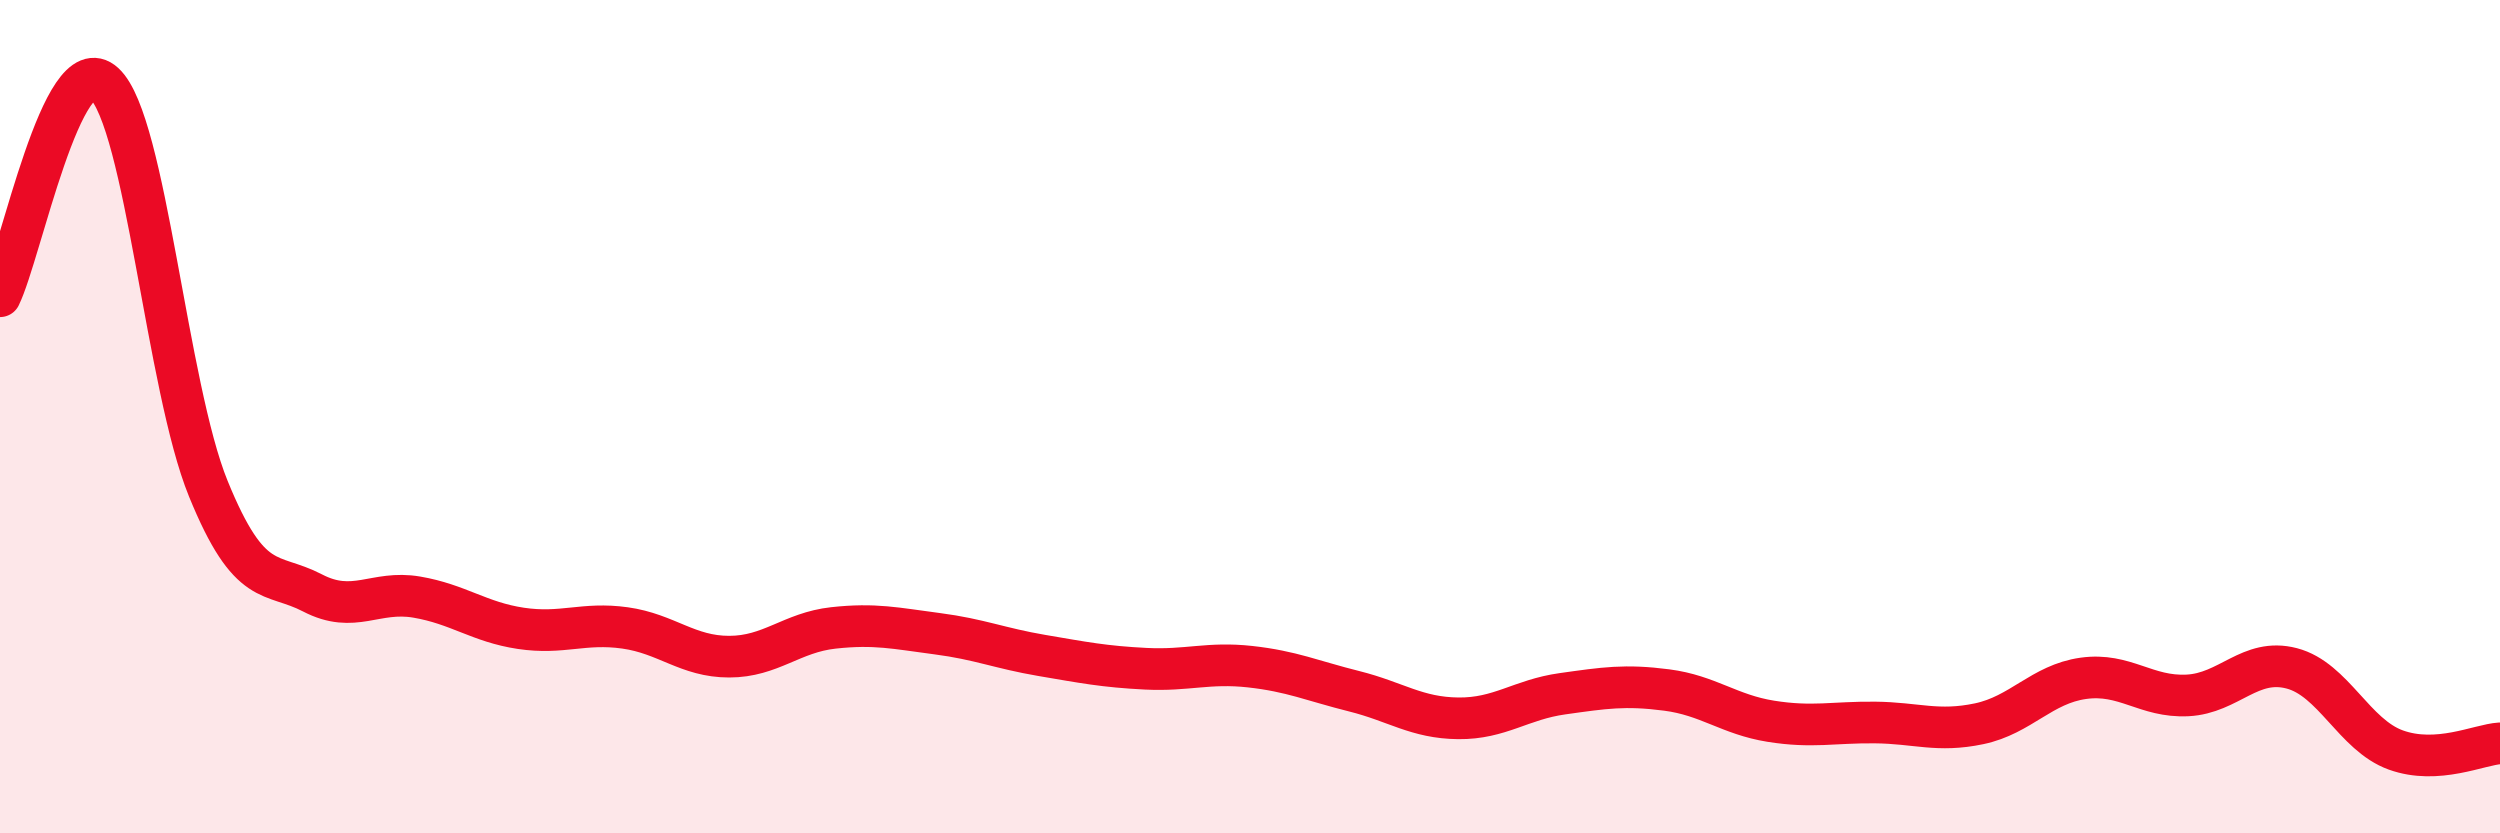
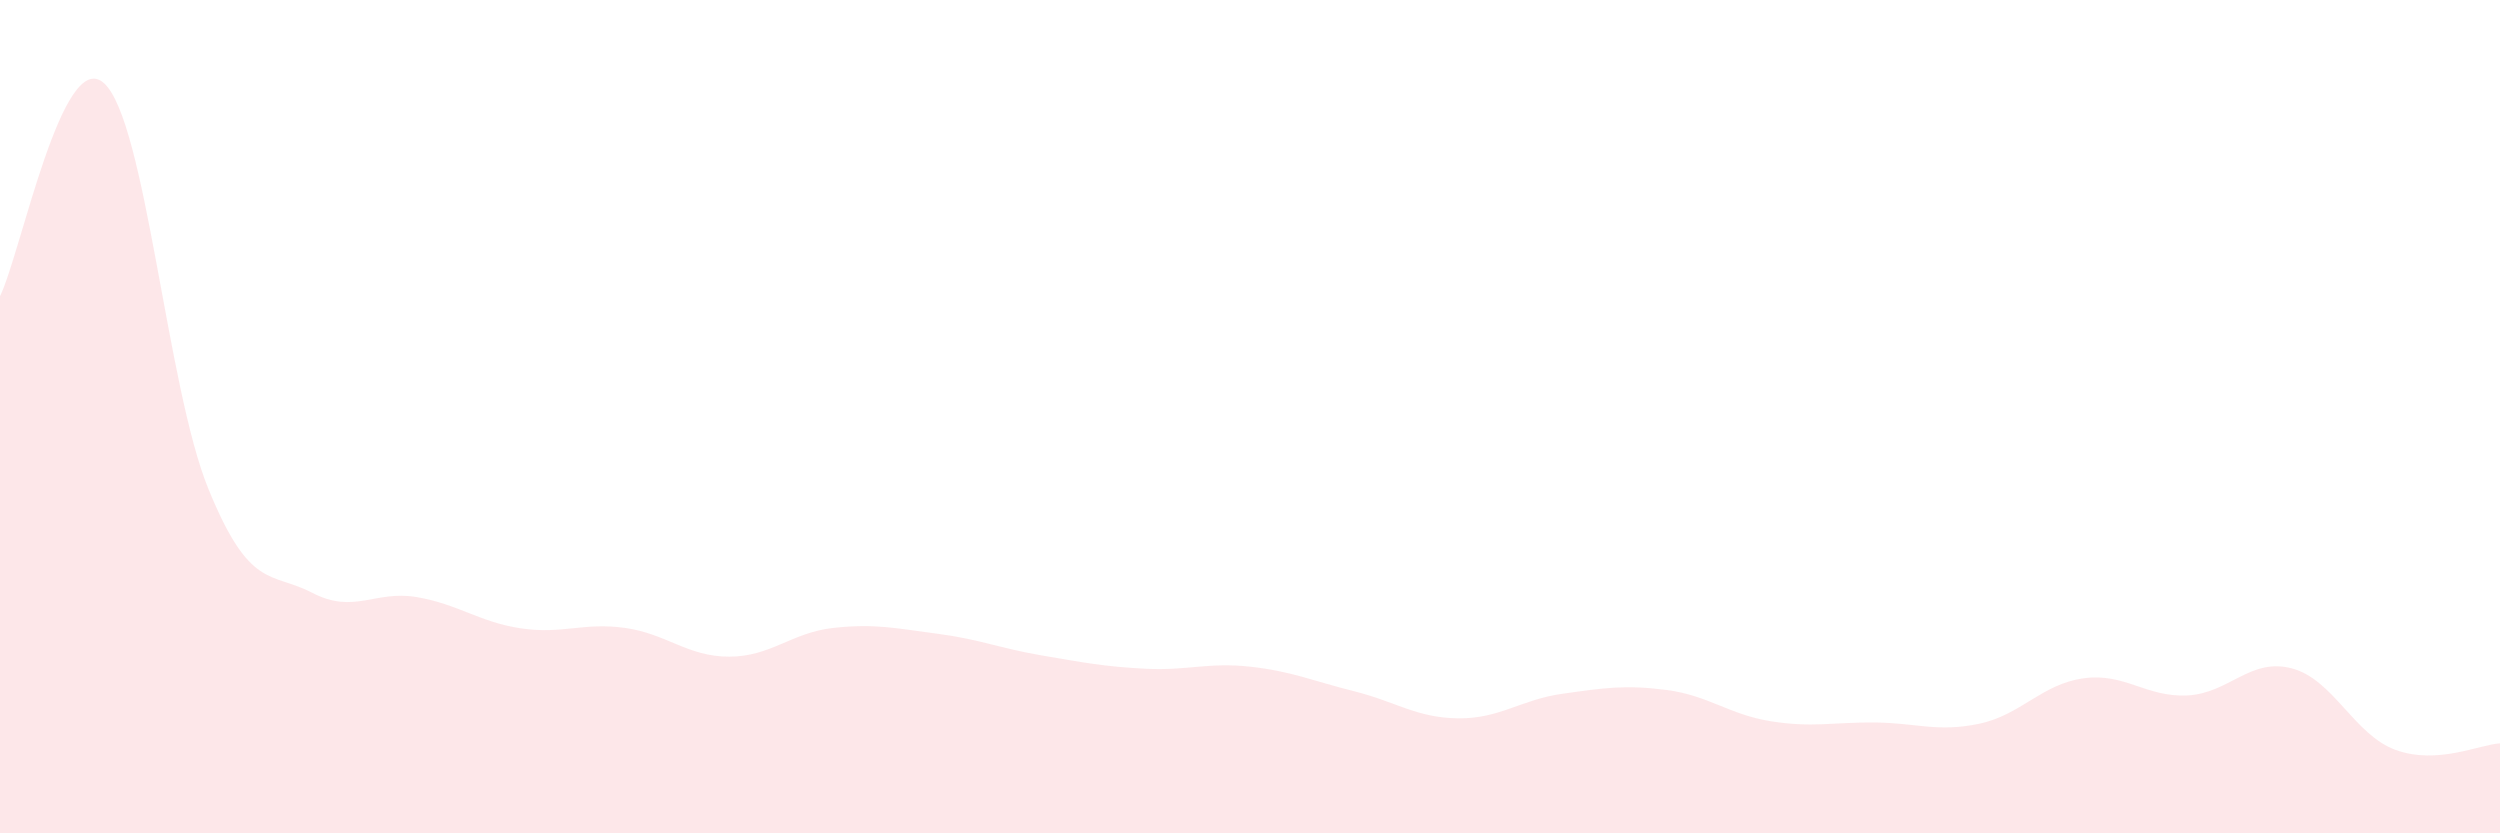
<svg xmlns="http://www.w3.org/2000/svg" width="60" height="20" viewBox="0 0 60 20">
  <path d="M 0,7.11 C 0.5,6.09 1.5,1.08 2.5,2 C 3.5,2.92 4,9.28 5,11.73 C 6,14.18 6.5,13.71 7.5,14.23 C 8.5,14.75 9,14.16 10,14.33 C 11,14.5 11.5,14.93 12.5,15.08 C 13.5,15.23 14,14.93 15,15.07 C 16,15.21 16.5,15.76 17.5,15.76 C 18.5,15.76 19,15.18 20,15.07 C 21,14.96 21.5,15.08 22.5,15.21 C 23.5,15.34 24,15.56 25,15.73 C 26,15.9 26.5,16 27.5,16.05 C 28.5,16.1 29,15.89 30,16 C 31,16.11 31.5,16.34 32.5,16.59 C 33.5,16.84 34,17.23 35,17.24 C 36,17.25 36.5,16.79 37.5,16.65 C 38.5,16.51 39,16.43 40,16.56 C 41,16.69 41.5,17.15 42.5,17.31 C 43.5,17.47 44,17.33 45,17.34 C 46,17.35 46.5,17.58 47.5,17.37 C 48.5,17.16 49,16.42 50,16.28 C 51,16.14 51.5,16.74 52.5,16.69 C 53.5,16.64 54,15.78 55,16.04 C 56,16.3 56.5,17.64 57.5,18 C 58.5,18.36 59.5,17.87 60,17.84L60 20L0 20Z" fill="#EB0A25" opacity="0.1" stroke-linecap="round" stroke-linejoin="round" />
-   <path d="M 0,7.11 C 0.5,6.09 1.5,1.08 2.5,2 C 3.5,2.92 4,9.28 5,11.73 C 6,14.18 6.5,13.71 7.5,14.23 C 8.5,14.75 9,14.16 10,14.33 C 11,14.5 11.5,14.93 12.5,15.08 C 13.5,15.23 14,14.93 15,15.07 C 16,15.21 16.5,15.76 17.5,15.76 C 18.5,15.76 19,15.18 20,15.07 C 21,14.96 21.5,15.08 22.5,15.21 C 23.5,15.34 24,15.56 25,15.73 C 26,15.9 26.5,16 27.5,16.05 C 28.5,16.1 29,15.89 30,16 C 31,16.11 31.5,16.34 32.5,16.59 C 33.5,16.84 34,17.23 35,17.24 C 36,17.25 36.5,16.79 37.5,16.65 C 38.5,16.51 39,16.43 40,16.56 C 41,16.69 41.5,17.15 42.5,17.31 C 43.5,17.47 44,17.33 45,17.34 C 46,17.35 46.5,17.58 47.5,17.37 C 48.5,17.16 49,16.42 50,16.28 C 51,16.14 51.5,16.74 52.5,16.69 C 53.5,16.64 54,15.78 55,16.04 C 56,16.3 56.5,17.64 57.5,18 C 58.5,18.36 59.5,17.87 60,17.84" stroke="#EB0A25" stroke-width="1" fill="none" stroke-linecap="round" stroke-linejoin="round" />
</svg>